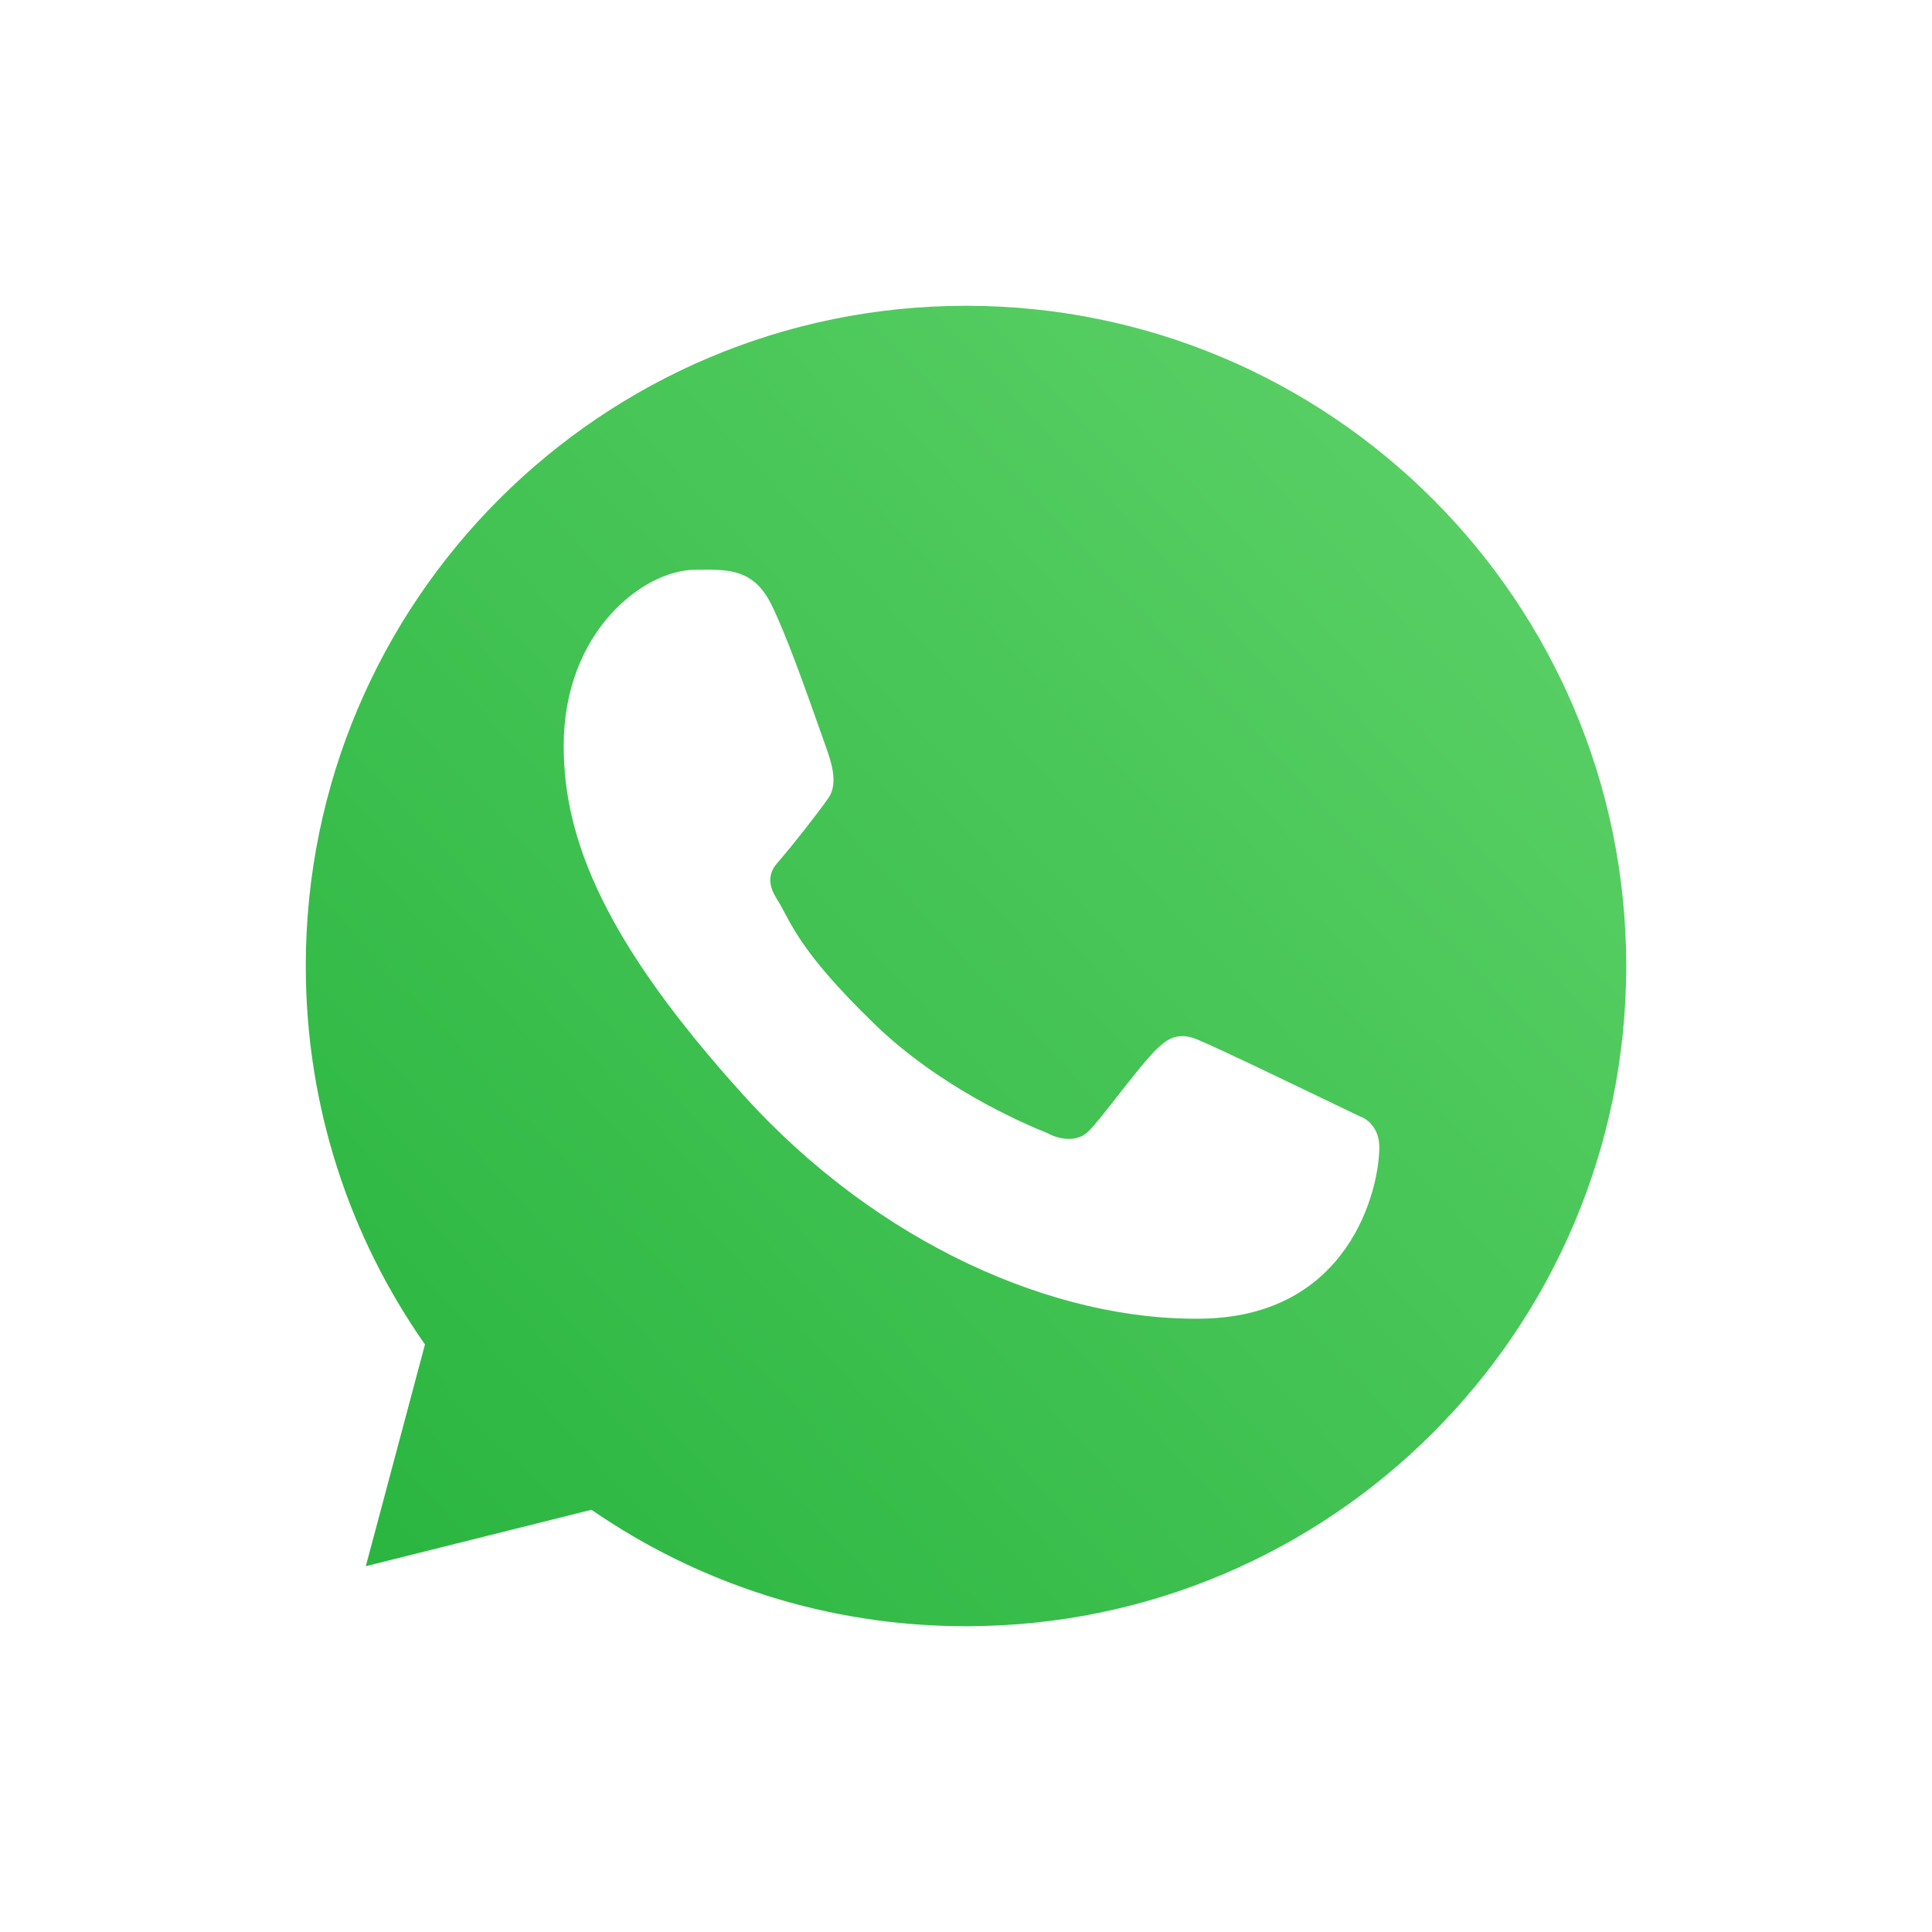
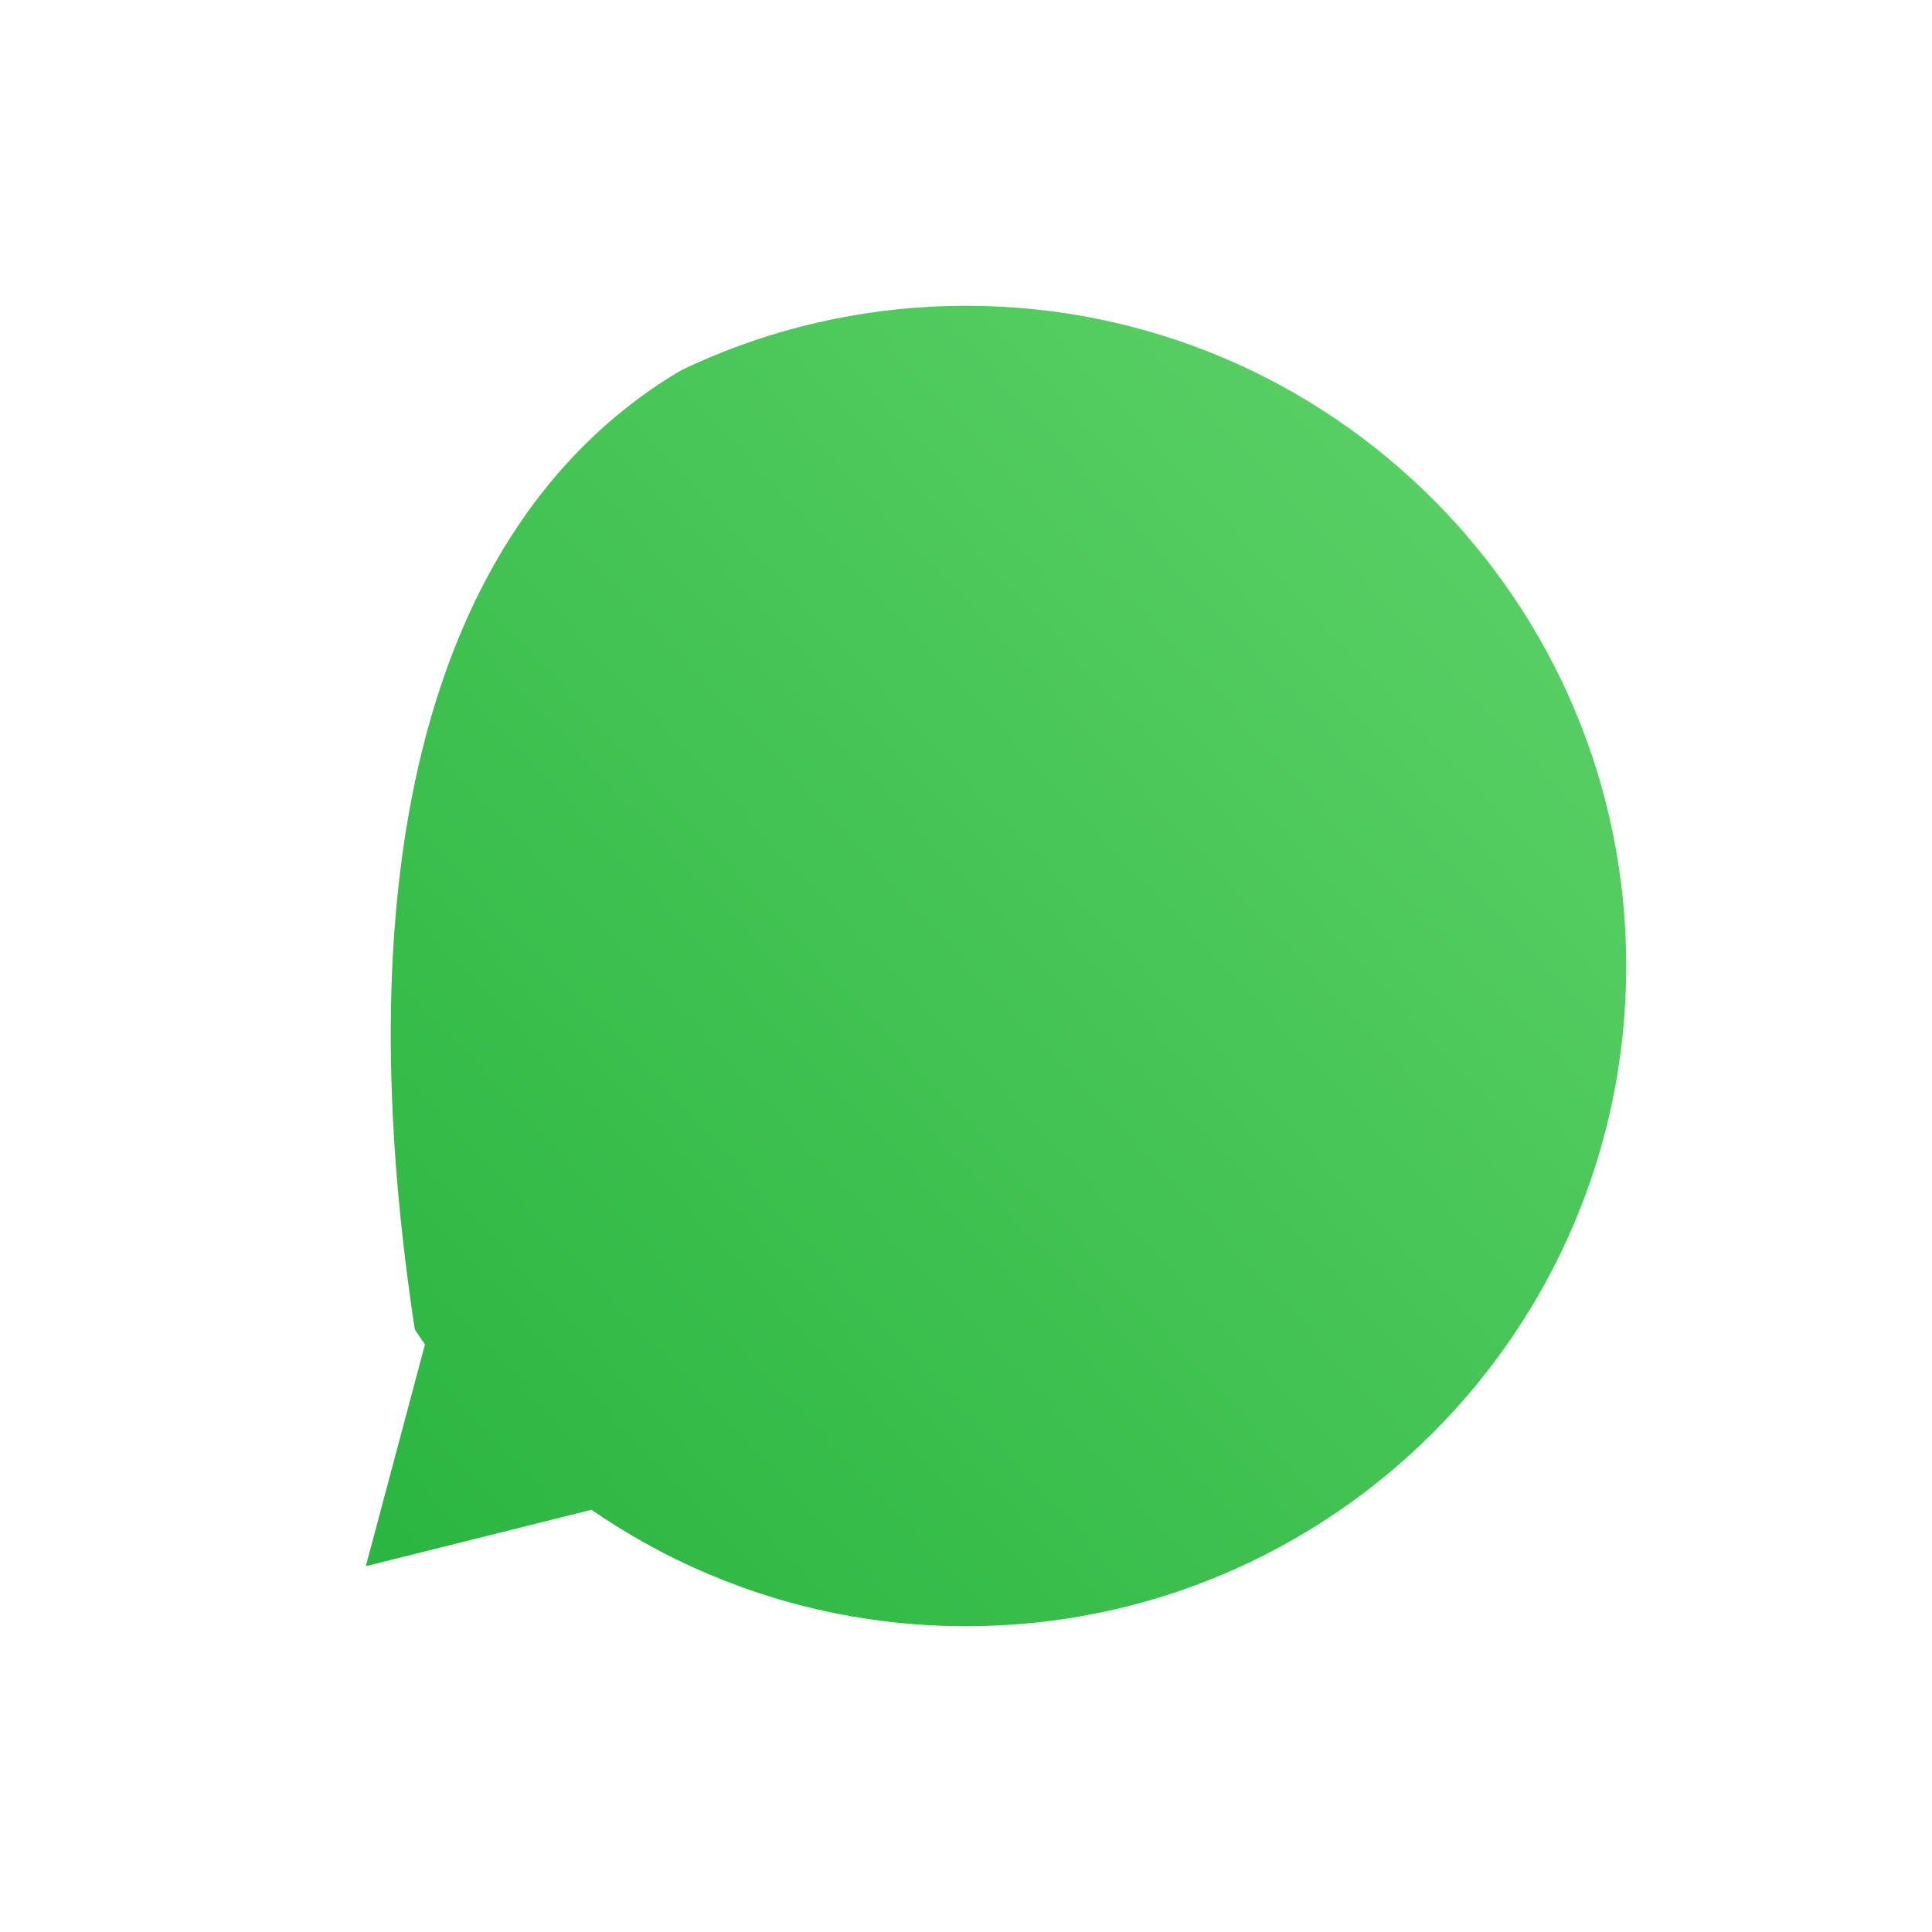
<svg xmlns="http://www.w3.org/2000/svg" width="26" height="26" viewBox="0 0 26 26" fill="none">
  <g filter="url(#filter0_d_927_1558)">
-     <path d="M22 12C22 16.971 17.971 21 13 21C11.104 21 9.345 20.414 7.894 19.413L4.818 20.182L5.624 17.159C4.601 15.698 4 13.919 4 12C4 7.029 8.029 3 13 3C17.971 3 22 7.029 22 12Z" fill="url(#paint0_linear_927_1558)" />
+     <path d="M22 12C22 16.971 17.971 21 13 21C11.104 21 9.345 20.414 7.894 19.413L4.818 20.182L5.624 17.159C4 7.029 8.029 3 13 3C17.971 3 22 7.029 22 12Z" fill="url(#paint0_linear_927_1558)" />
    <path fill-rule="evenodd" clip-rule="evenodd" d="M13 22.5C18.799 22.5 23.5 17.799 23.5 12C23.5 6.201 18.799 1.5 13 1.5C7.201 1.5 2.5 6.201 2.5 12C2.5 13.883 2.996 15.65 3.864 17.179L2.5 22.5L7.986 21.228C9.476 22.039 11.184 22.5 13 22.5ZM13 20.885C17.907 20.885 21.885 16.907 21.885 12C21.885 7.093 17.907 3.115 13 3.115C8.093 3.115 4.115 7.093 4.115 12C4.115 13.895 4.708 15.651 5.719 17.093L4.923 20.077L7.96 19.318C9.392 20.306 11.128 20.885 13 20.885Z" fill="white" />
-     <path d="M10.375 7.125C10.125 6.624 9.742 6.668 9.356 6.668C8.664 6.668 7.586 7.496 7.586 9.038C7.586 10.301 8.143 11.684 10.018 13.752C11.829 15.748 14.207 16.781 16.182 16.746C18.156 16.711 18.562 15.012 18.562 14.438C18.562 14.184 18.405 14.057 18.296 14.022C17.623 13.699 16.382 13.097 16.1 12.984C15.817 12.871 15.67 13.024 15.578 13.107C15.322 13.351 14.814 14.071 14.641 14.232C14.467 14.394 14.208 14.312 14.1 14.251C13.703 14.092 12.627 13.613 11.77 12.782C10.709 11.754 10.647 11.4 10.447 11.085C10.287 10.833 10.404 10.679 10.463 10.611C10.691 10.348 11.007 9.941 11.149 9.738C11.29 9.536 11.178 9.229 11.11 9.038C10.82 8.215 10.575 7.526 10.375 7.125Z" fill="white" />
  </g>
  <defs>
    <filter id="filter0_d_927_1558" x="-1" y="-1" width="28" height="28" filterUnits="userSpaceOnUse" color-interpolation-filters="sRGB">
      <feFlood flood-opacity="0" result="BackgroundImageFix" />
      <feColorMatrix in="SourceAlpha" type="matrix" values="0 0 0 0 0 0 0 0 0 0 0 0 0 0 0 0 0 0 127 0" result="hardAlpha" />
      <feOffset dy="1" />
      <feGaussianBlur stdDeviation="1" />
      <feComposite in2="hardAlpha" operator="out" />
      <feColorMatrix type="matrix" values="0 0 0 0 0 0 0 0 0 0 0 0 0 0 0 0 0 0 0.08 0" />
      <feBlend mode="normal" in2="BackgroundImageFix" result="effect1_dropShadow_927_1558" />
      <feBlend mode="normal" in="SourceGraphic" in2="effect1_dropShadow_927_1558" result="shape" />
    </filter>
    <linearGradient id="paint0_linear_927_1558" x1="20.875" y1="5.25" x2="4" y2="21" gradientUnits="userSpaceOnUse">
      <stop stop-color="#5BD066" />
      <stop offset="1" stop-color="#27B43E" />
    </linearGradient>
  </defs>
</svg>